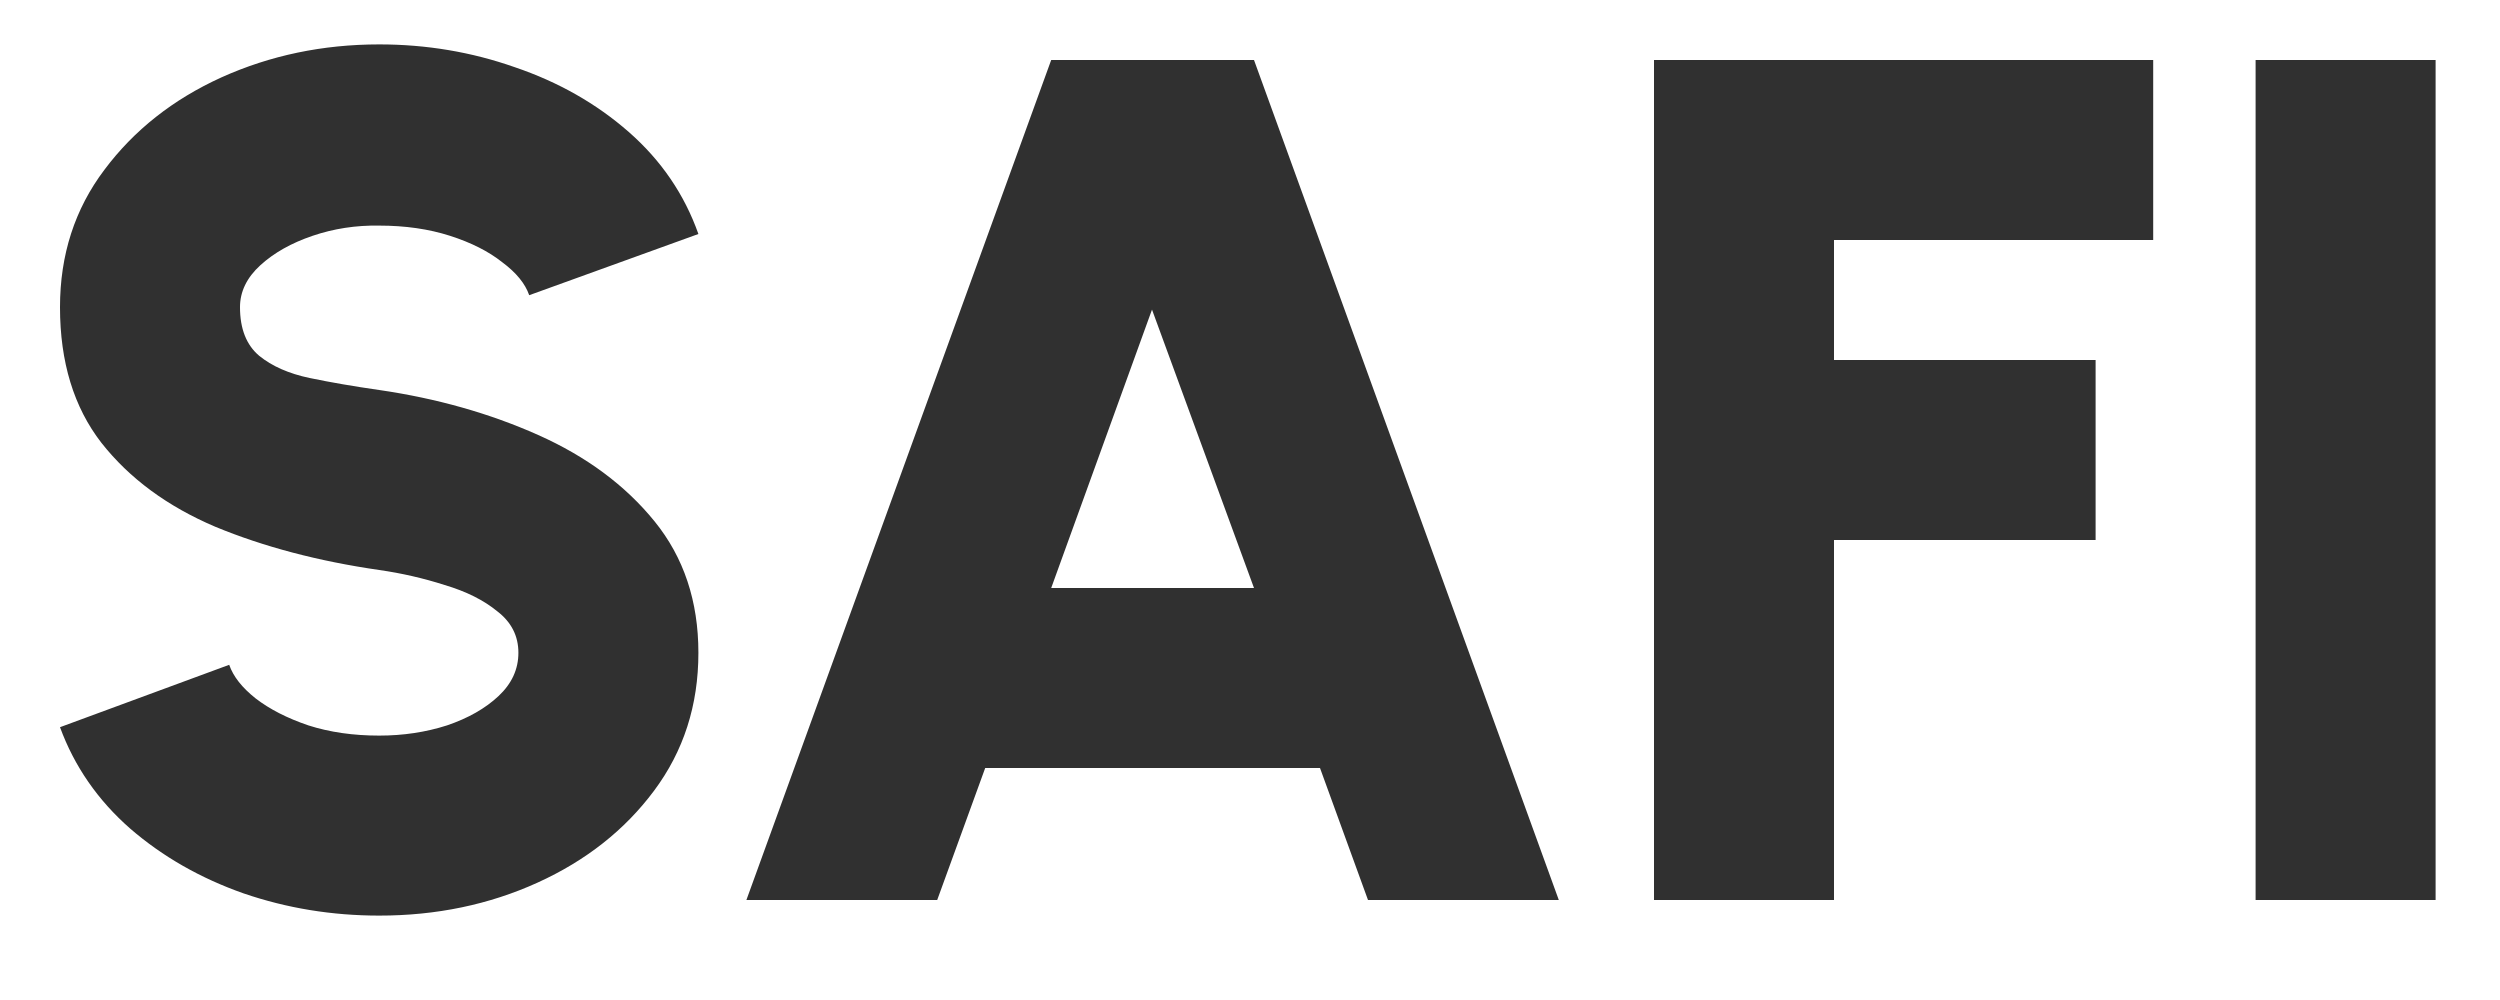
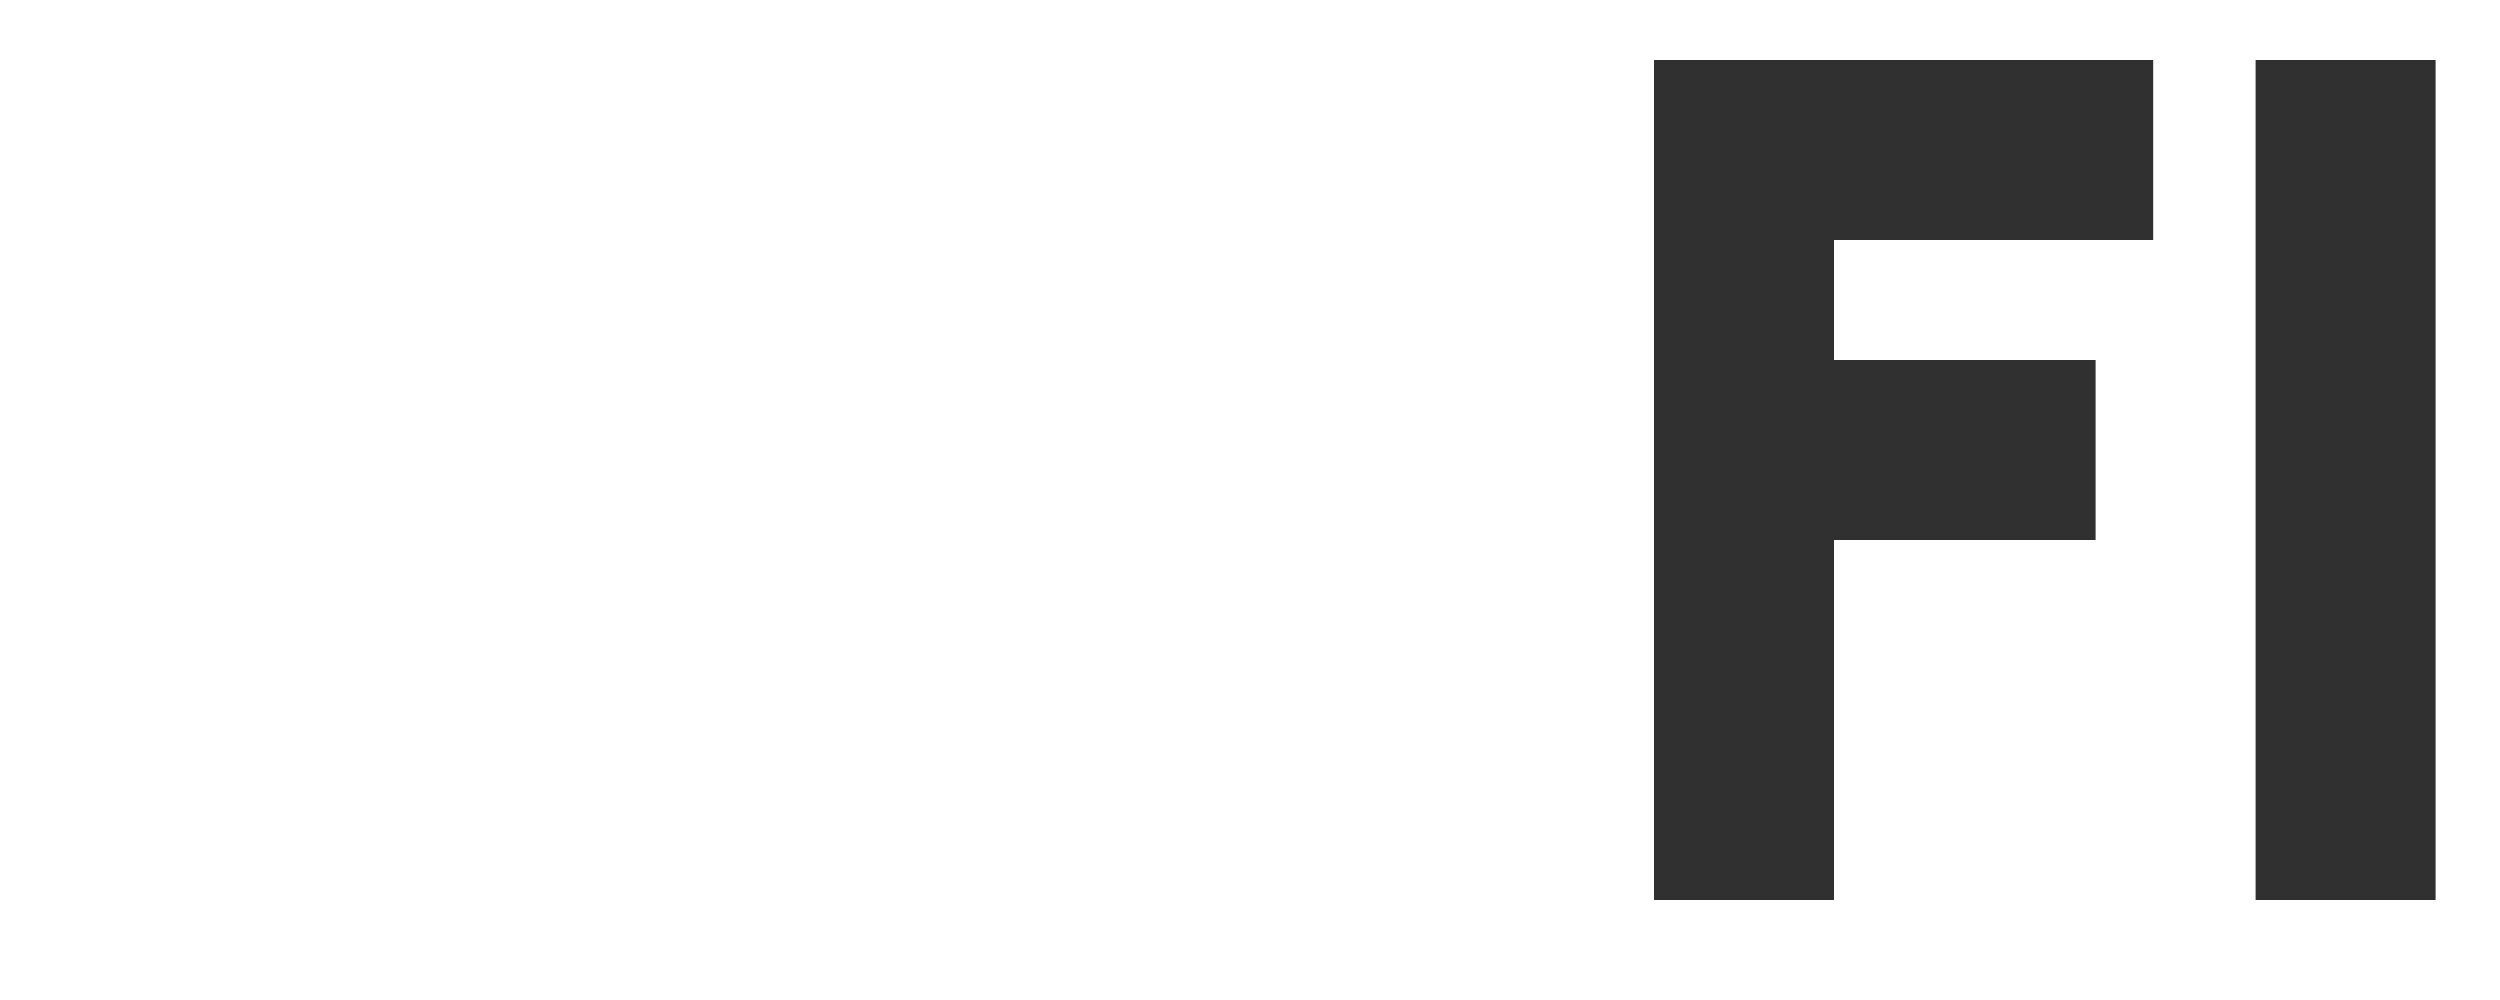
<svg xmlns="http://www.w3.org/2000/svg" width="25" height="10" viewBox="0 0 25 10" fill="none">
-   <path d="M3.792 9.156C3.32 9.156 2.868 9.082 2.436 8.934C2.004 8.782 1.626 8.566 1.302 8.286C0.978 8.002 0.744 7.664 0.6 7.272L2.292 6.648C2.332 6.764 2.42 6.876 2.556 6.984C2.696 7.092 2.872 7.182 3.084 7.254C3.296 7.322 3.532 7.356 3.792 7.356C4.032 7.356 4.258 7.322 4.47 7.254C4.682 7.182 4.854 7.084 4.986 6.96C5.118 6.836 5.184 6.692 5.184 6.528C5.184 6.36 5.114 6.222 4.974 6.114C4.838 6.002 4.662 5.914 4.446 5.85C4.234 5.782 4.016 5.732 3.792 5.7C3.184 5.612 2.638 5.468 2.154 5.268C1.674 5.064 1.294 4.784 1.014 4.428C0.738 4.072 0.6 3.62 0.6 3.072C0.6 2.548 0.748 2.09 1.044 1.698C1.34 1.302 1.73 0.994 2.214 0.774C2.702 0.554 3.228 0.444 3.792 0.444C4.264 0.444 4.716 0.52 5.148 0.672C5.584 0.82 5.964 1.036 6.288 1.32C6.612 1.604 6.844 1.944 6.984 2.34L5.292 2.952C5.252 2.836 5.162 2.726 5.022 2.622C4.886 2.514 4.712 2.426 4.5 2.358C4.288 2.29 4.052 2.256 3.792 2.256C3.56 2.252 3.338 2.286 3.126 2.358C2.914 2.43 2.74 2.528 2.604 2.652C2.468 2.776 2.4 2.916 2.4 3.072C2.4 3.288 2.464 3.45 2.592 3.558C2.72 3.662 2.888 3.736 3.096 3.78C3.308 3.824 3.54 3.864 3.792 3.9C4.368 3.984 4.898 4.134 5.382 4.35C5.866 4.566 6.254 4.854 6.546 5.214C6.838 5.574 6.984 6.012 6.984 6.528C6.984 7.052 6.836 7.512 6.54 7.908C6.248 8.3 5.86 8.606 5.376 8.826C4.892 9.046 4.364 9.156 3.792 9.156Z" fill="#303030" />
-   <path d="M10.512 0.6H12.54L15.588 9H13.68L13.2 7.68H9.852L9.372 9H7.464L10.512 0.6ZM10.512 5.88H12.54L11.52 3.096L10.512 5.88Z" fill="#303030" />
  <path d="M16.54 9V0.6H21.532V2.4H18.34V3.6H20.956V5.4H18.34V9H16.54Z" fill="#303030" />
  <path d="M22.556 9V0.6H24.356V9H22.556Z" fill="#303030" />
</svg>